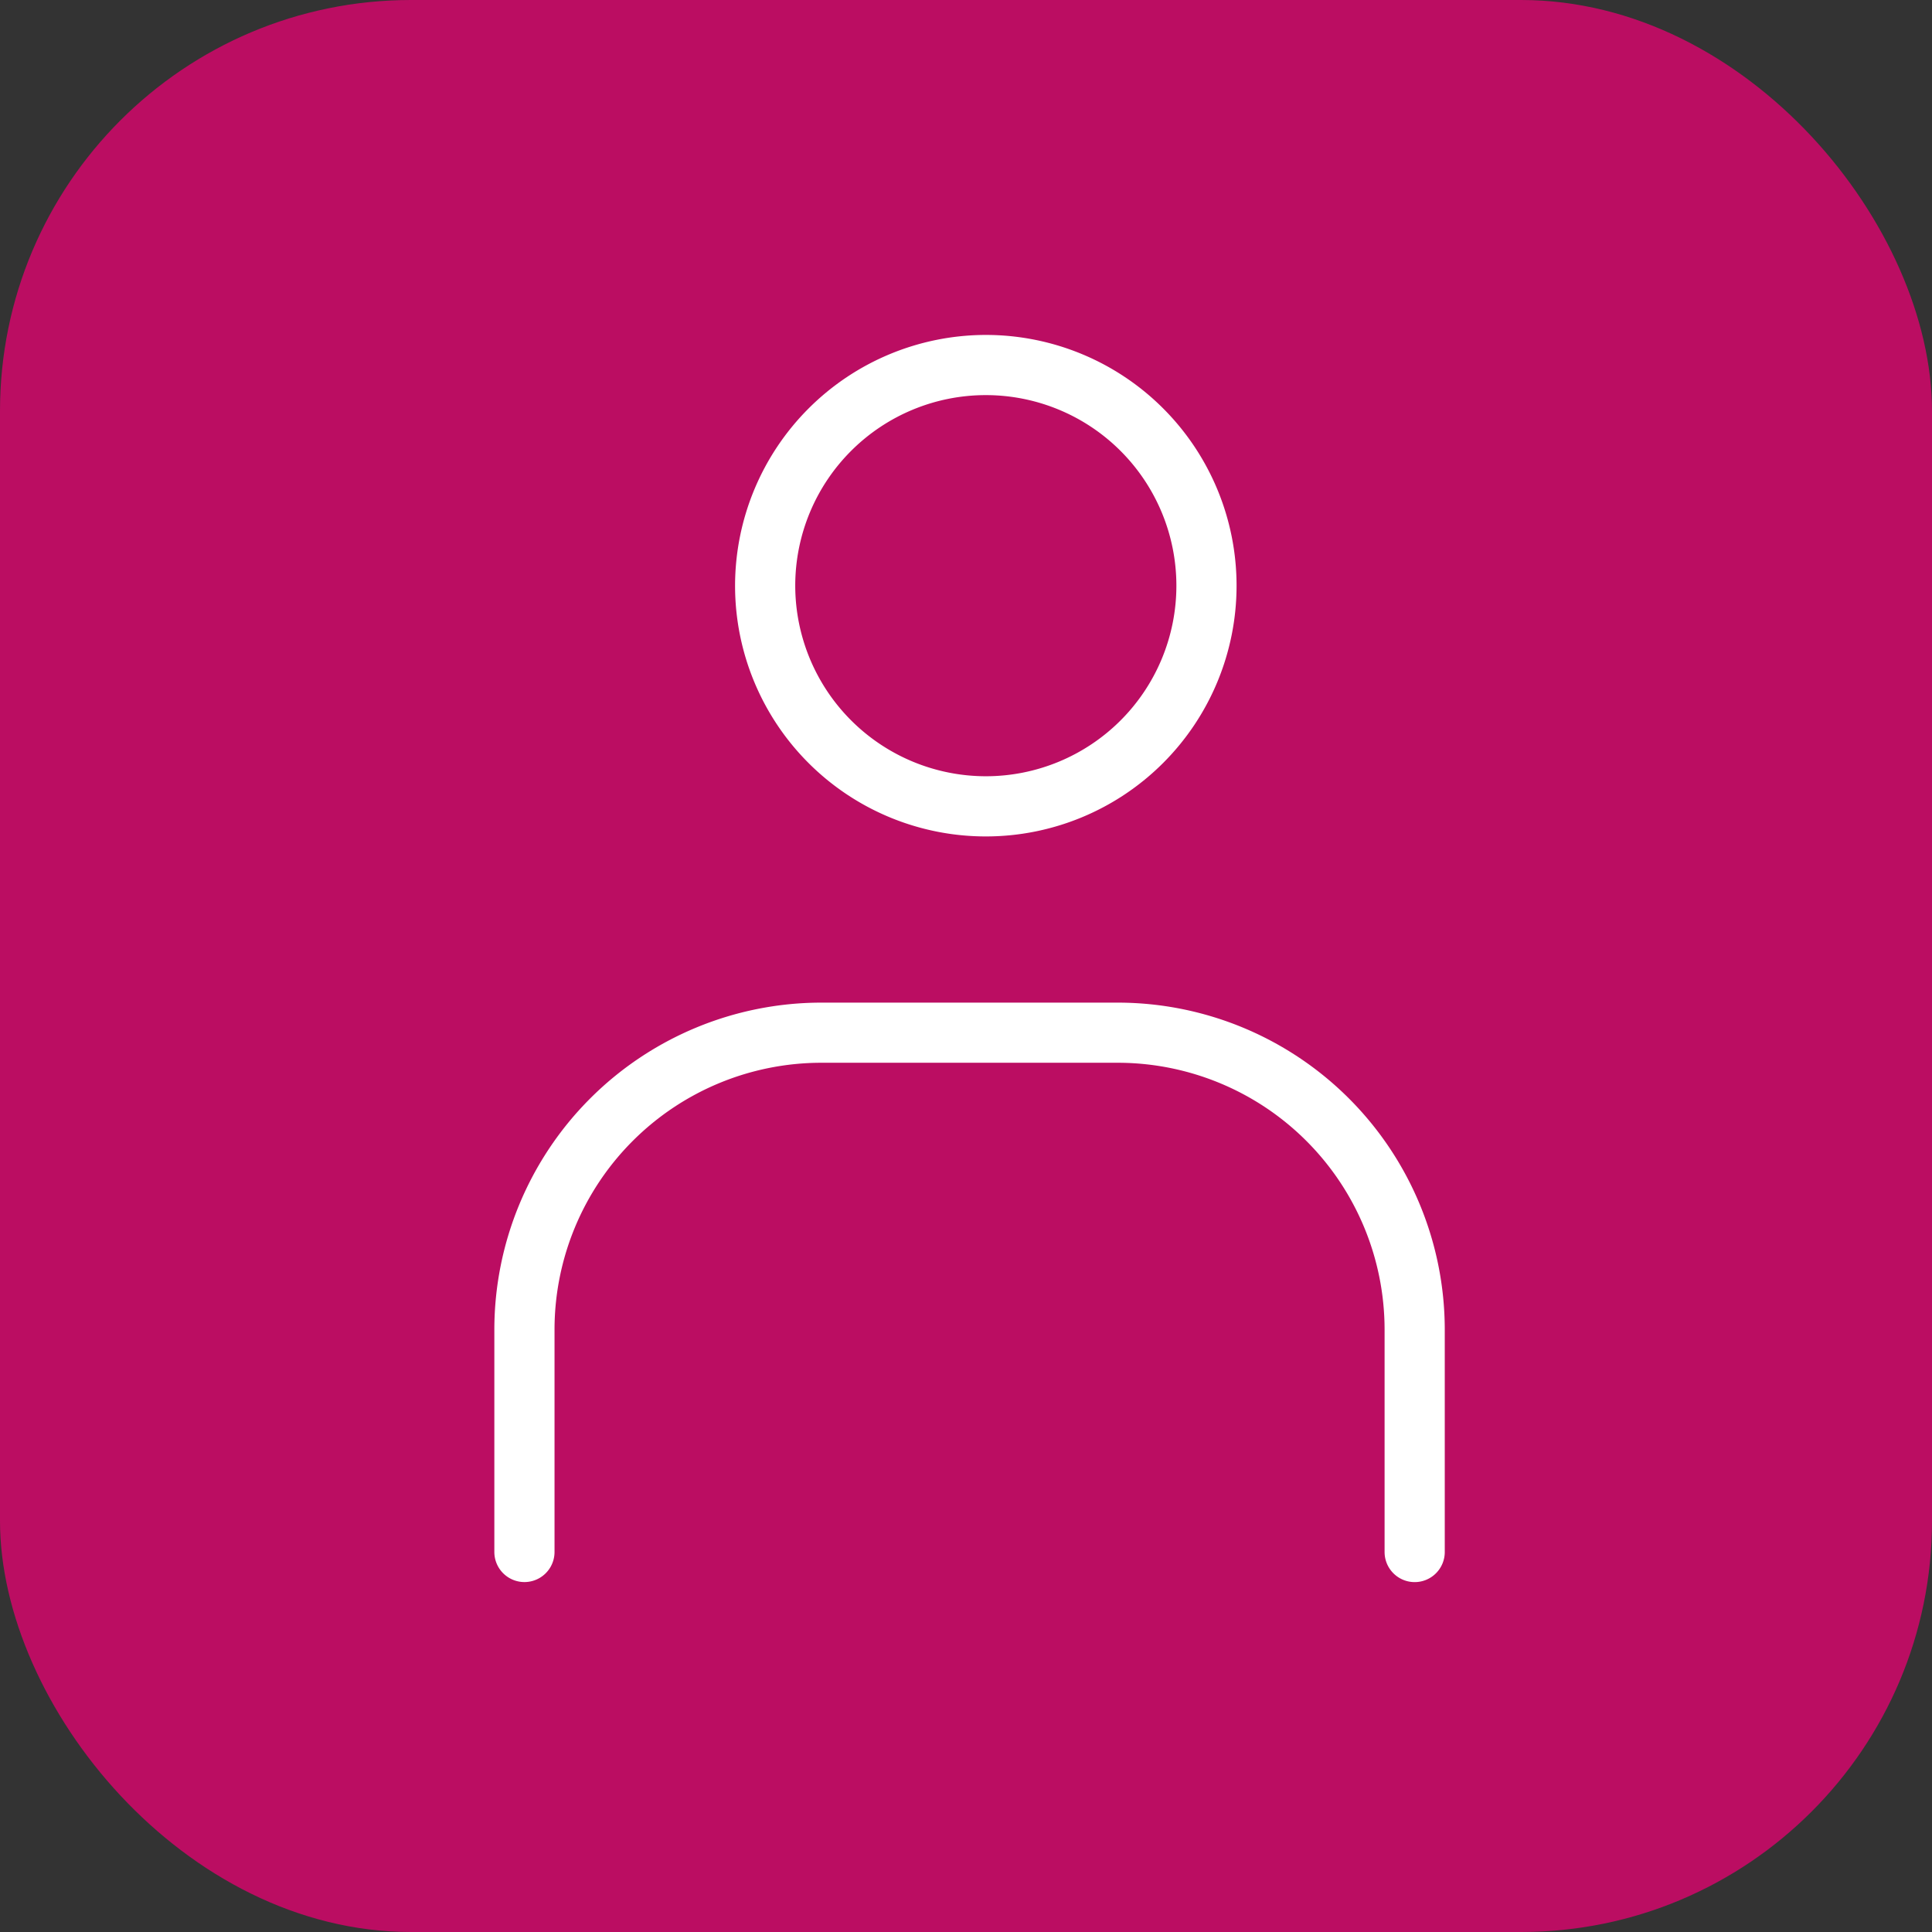
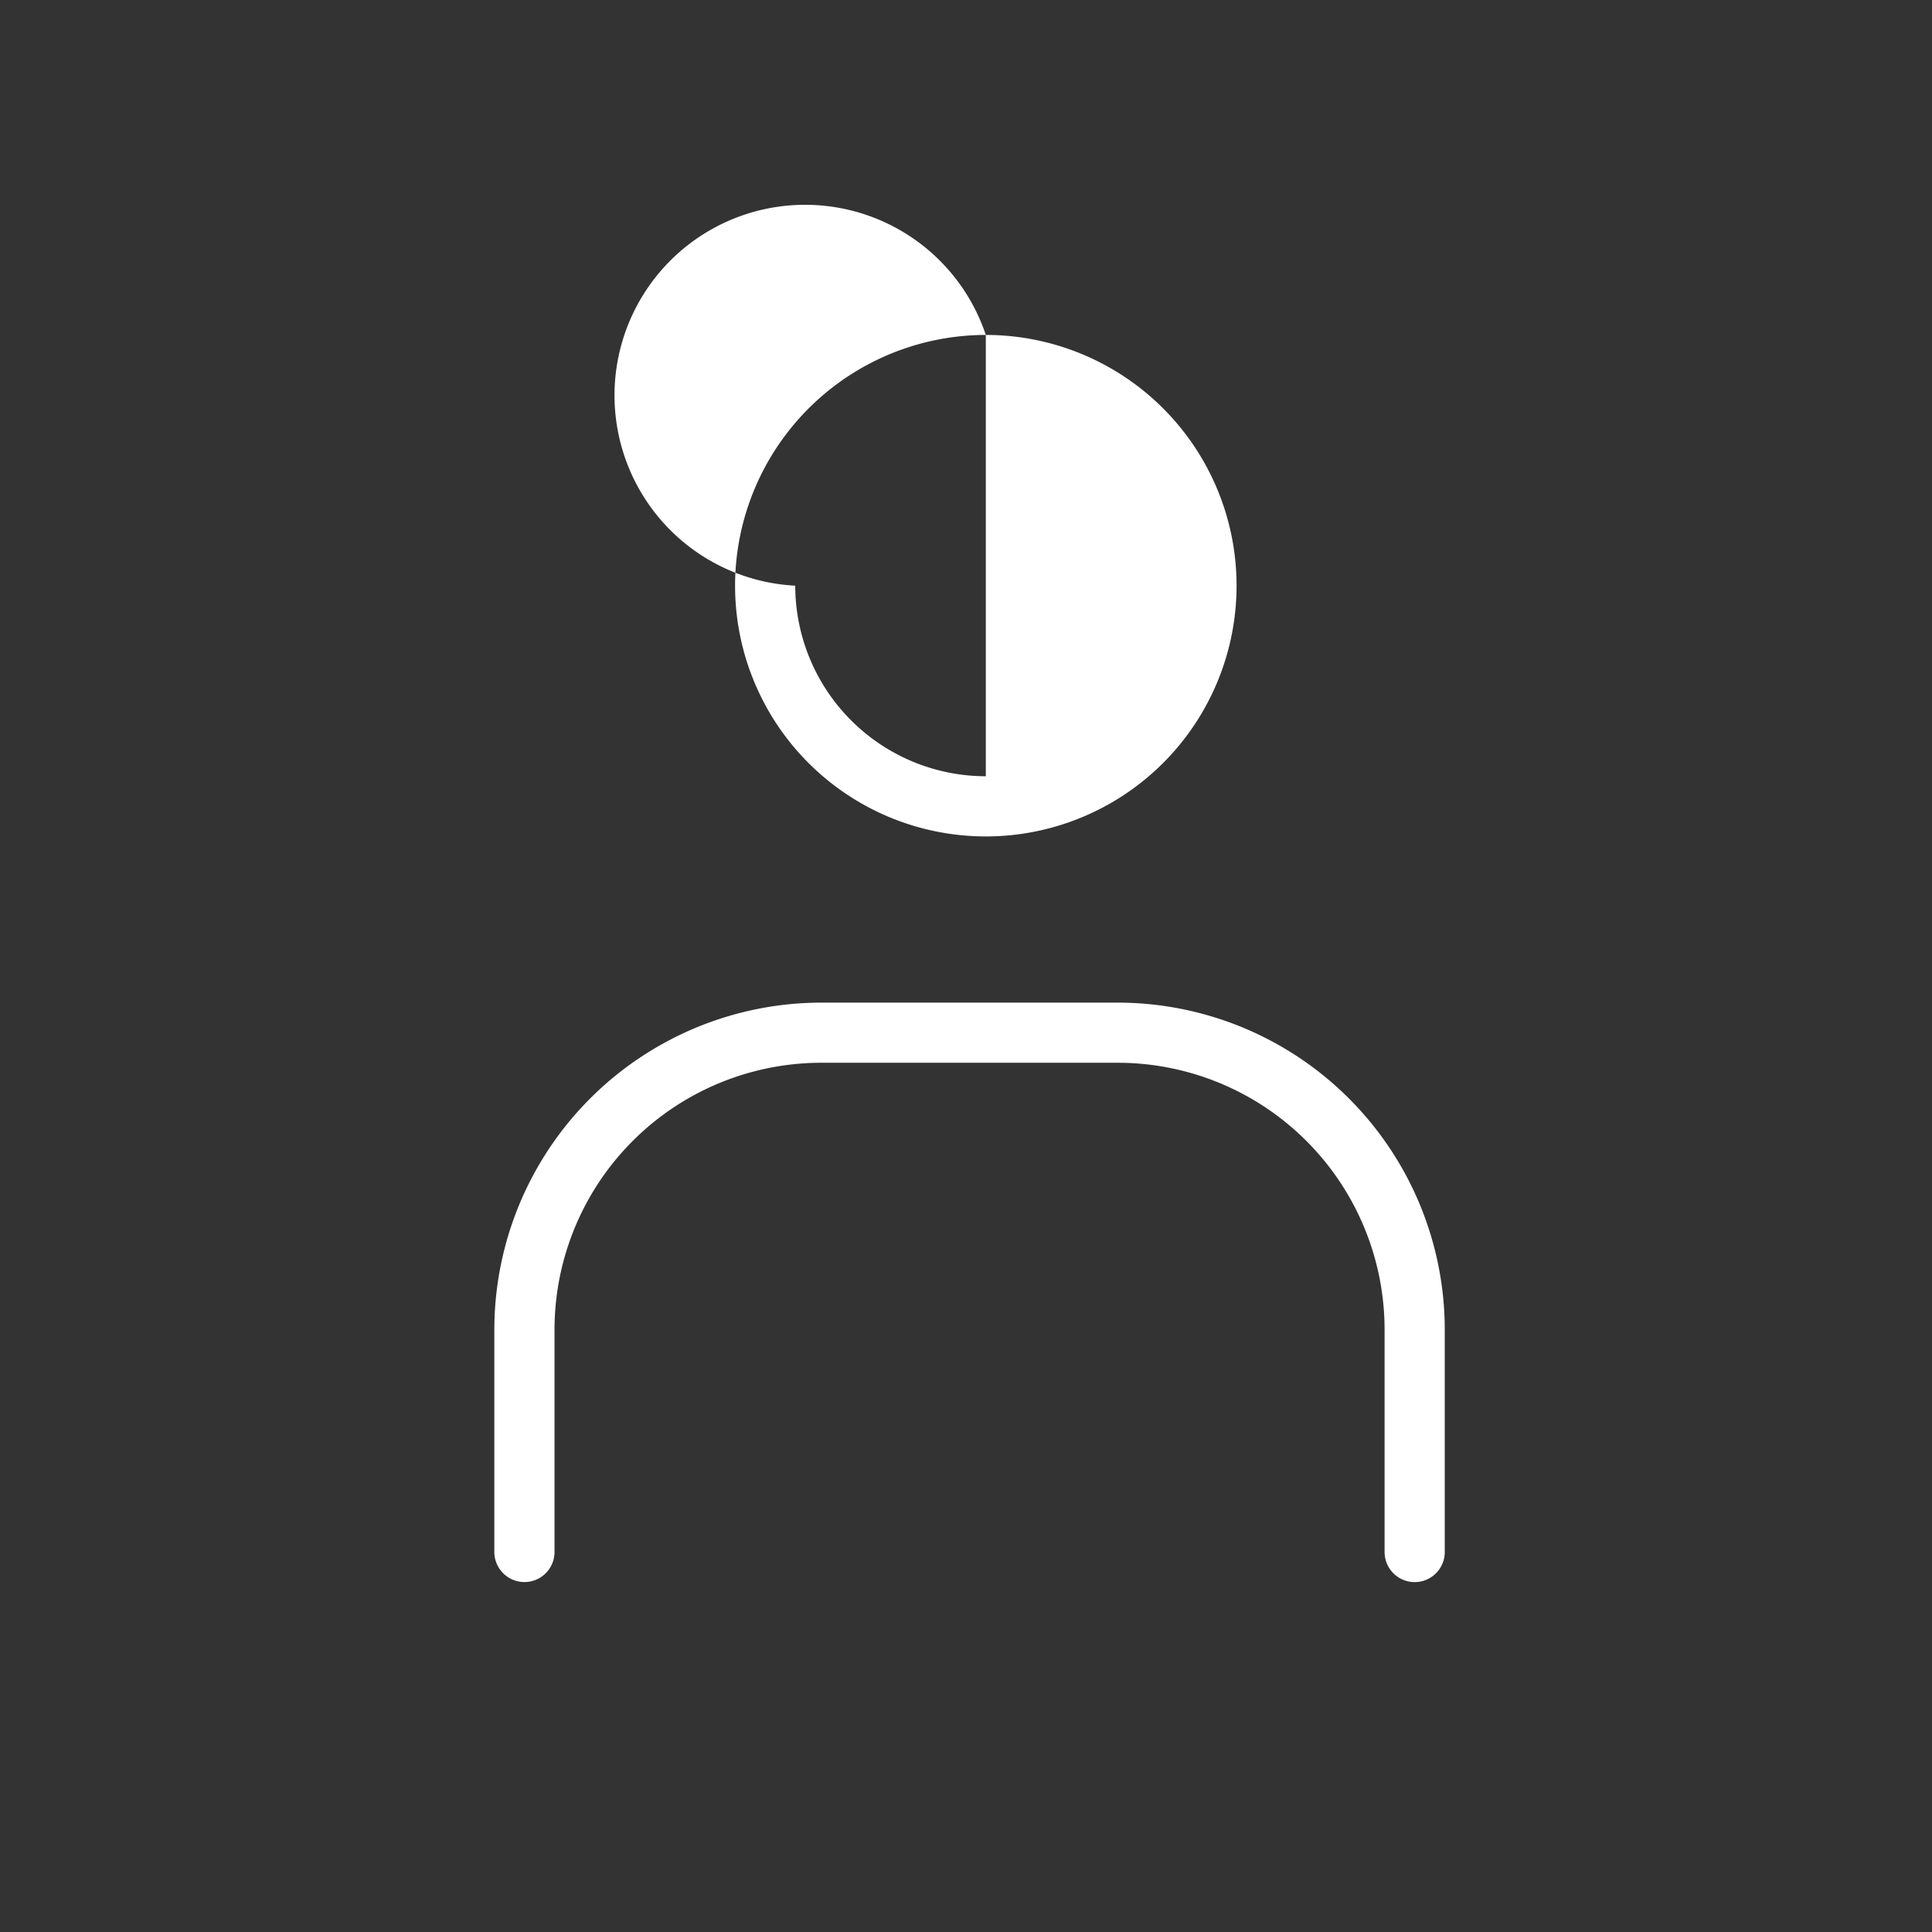
<svg xmlns="http://www.w3.org/2000/svg" id="Group_9155" data-name="Group 9155" width="47" height="47" viewBox="0 0 47 47">
  <rect x="0" y="0" width="47" height="47" fill="#333333" stroke="none" />
-   <rect id="Rectangle_1396" data-name="Rectangle 1396" width="47" height="47" rx="10" transform="translate(0)" fill="#bb0d62" />
  <g id="Group_9088" data-name="Group 9088" transform="translate(12.026 8.148)">
    <g id="Group_9089" data-name="Group 9089" transform="translate(0 0)">
-       <path id="Ellipse_41" data-name="Ellipse 41" d="M5.35-.75a6.1,6.1,0,1,1-6.1,6.1A6.107,6.107,0,0,1,5.35-.75Zm0,10.736A4.636,4.636,0,1,0,.714,5.35,4.641,4.641,0,0,0,5.35,9.986Z" transform="translate(6.606 0.75)" fill="#fff" />
+       <path id="Ellipse_41" data-name="Ellipse 41" d="M5.35-.75a6.1,6.1,0,1,1-6.1,6.1A6.107,6.107,0,0,1,5.35-.75ZA4.636,4.636,0,1,0,.714,5.35,4.641,4.641,0,0,0,5.35,9.986Z" transform="translate(6.606 0.75)" fill="#fff" />
      <path id="Path_9548" data-name="Path 9548" d="M22.639,32.347a.732.732,0,0,1-.732-.732V26.2a6.494,6.494,0,0,0-6.487-6.487H8.2A6.494,6.494,0,0,0,1.714,26.2v5.414a.732.732,0,1,1-1.464,0V26.2A7.96,7.96,0,0,1,8.2,18.25H15.42A7.96,7.96,0,0,1,23.371,26.2v5.414A.732.732,0,0,1,22.639,32.347Z" transform="translate(-0.25 -2.007)" fill="#fff" />
    </g>
  </g>
</svg>